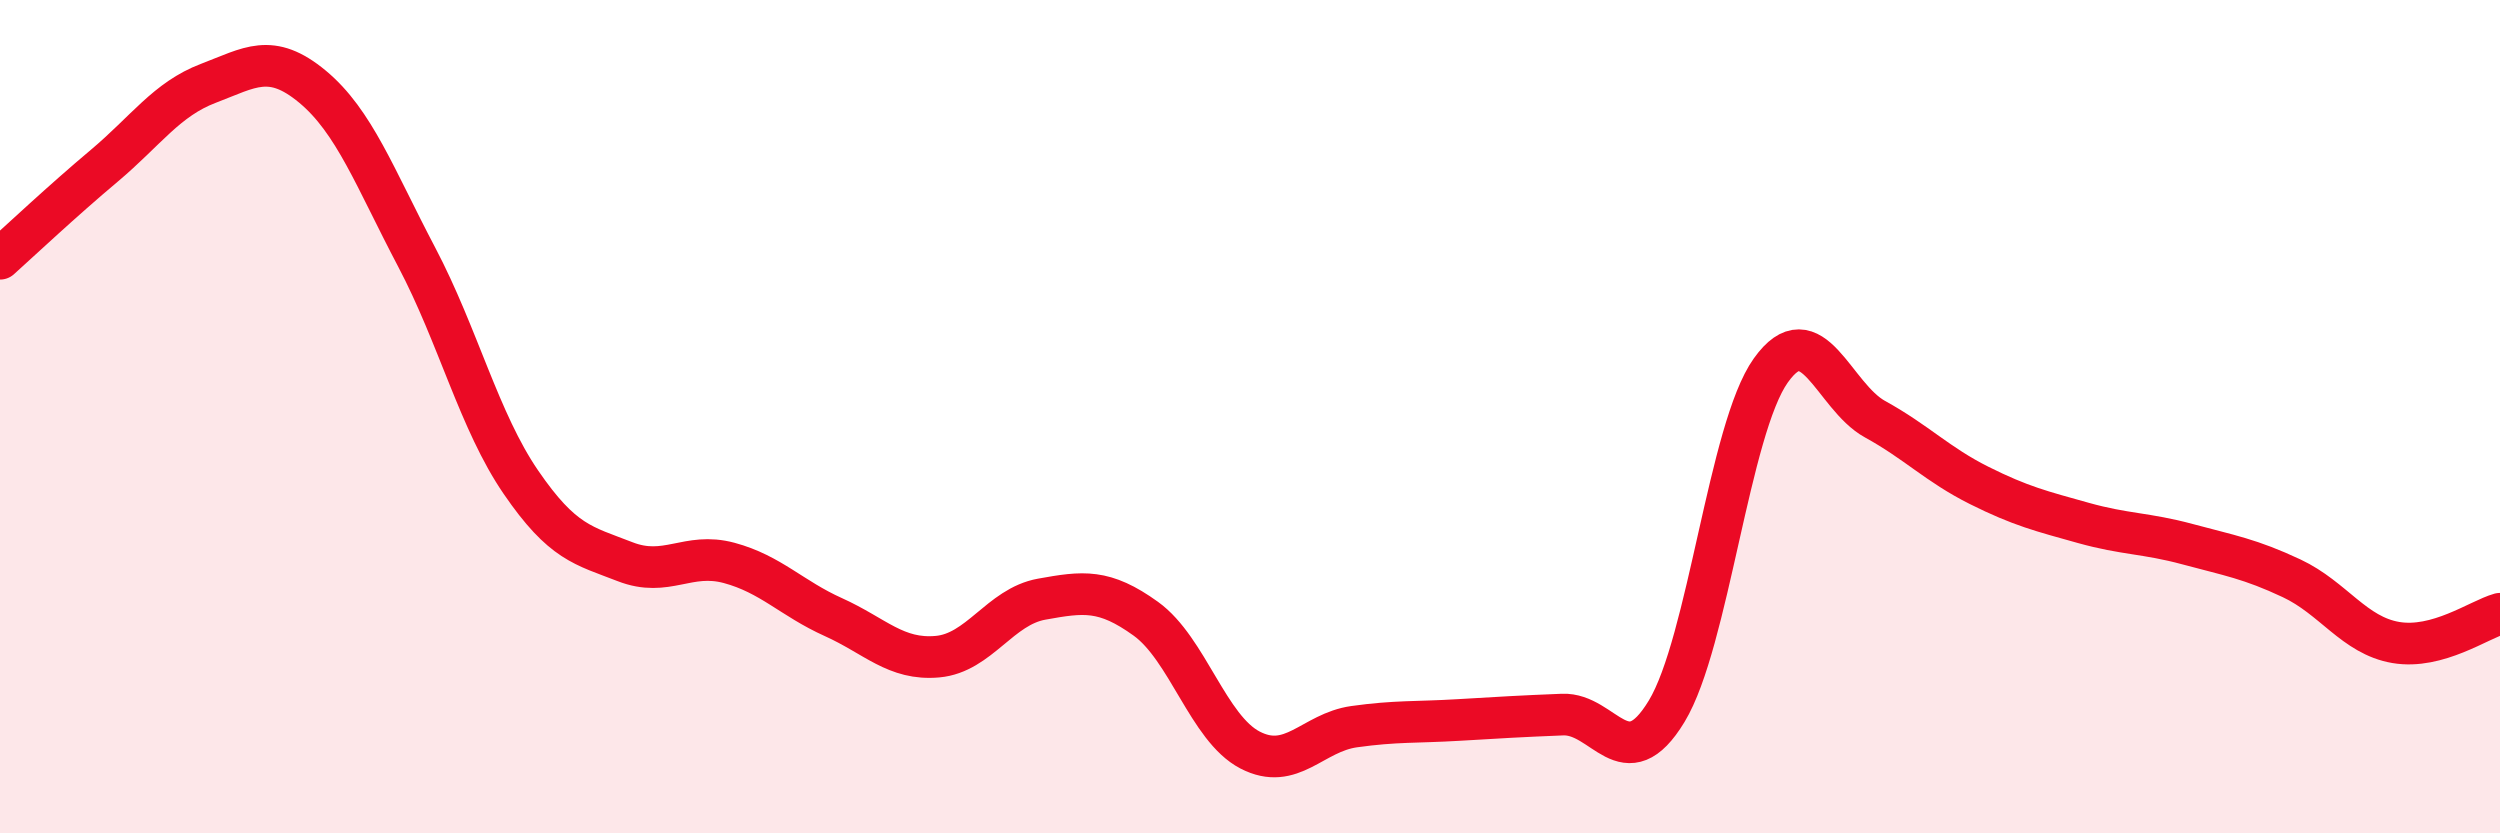
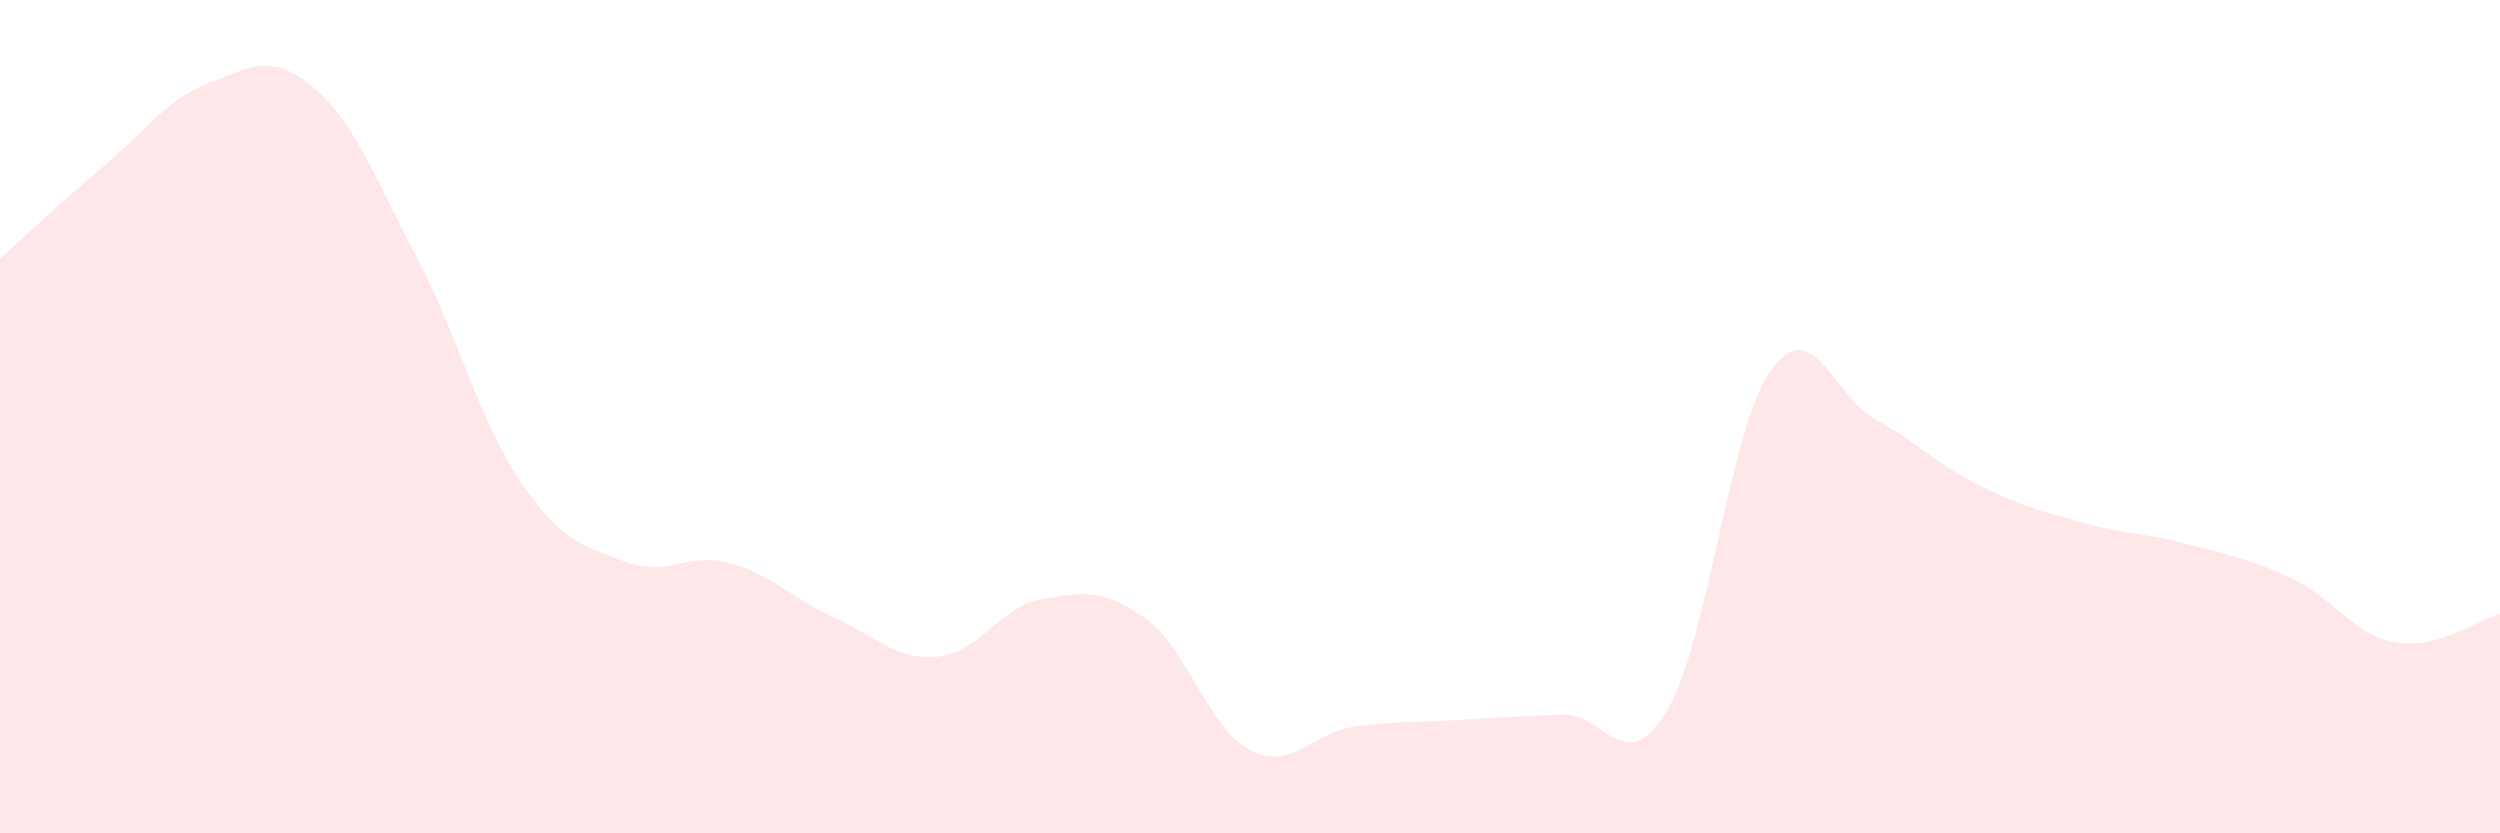
<svg xmlns="http://www.w3.org/2000/svg" width="60" height="20" viewBox="0 0 60 20">
  <path d="M 0,6.21 C 0.5,5.76 1.5,4.82 2.5,3.98 C 3.5,3.14 4,2.38 5,2 C 6,1.62 6.5,1.25 7.5,2.08 C 8.5,2.91 9,4.27 10,6.17 C 11,8.07 11.5,10.11 12.5,11.57 C 13.5,13.03 14,13.09 15,13.48 C 16,13.87 16.5,13.24 17.5,13.51 C 18.5,13.78 19,14.36 20,14.81 C 21,15.26 21.5,15.85 22.5,15.76 C 23.5,15.67 24,14.56 25,14.38 C 26,14.2 26.5,14.13 27.5,14.85 C 28.5,15.57 29,17.48 30,18 C 31,18.52 31.5,17.58 32.5,17.44 C 33.5,17.3 34,17.34 35,17.28 C 36,17.22 36.5,17.19 37.5,17.15 C 38.5,17.11 39,18.72 40,17.07 C 41,15.42 41.5,10.29 42.5,8.89 C 43.5,7.49 44,9.51 45,10.06 C 46,10.61 46.5,11.15 47.5,11.65 C 48.5,12.15 49,12.27 50,12.55 C 51,12.83 51.5,12.79 52.5,13.06 C 53.5,13.33 54,13.41 55,13.88 C 56,14.35 56.5,15.25 57.5,15.42 C 58.5,15.59 59.5,14.87 60,14.73L60 20L0 20Z" fill="#EB0A25" opacity="0.1" stroke-linecap="round" stroke-linejoin="round" />
-   <path d="M 0,6.21 C 0.5,5.76 1.5,4.82 2.5,3.98 C 3.5,3.14 4,2.38 5,2 C 6,1.62 6.5,1.25 7.5,2.08 C 8.5,2.91 9,4.27 10,6.17 C 11,8.07 11.5,10.11 12.5,11.57 C 13.5,13.03 14,13.09 15,13.48 C 16,13.87 16.5,13.24 17.5,13.51 C 18.5,13.78 19,14.36 20,14.81 C 21,15.26 21.5,15.85 22.5,15.76 C 23.5,15.67 24,14.56 25,14.38 C 26,14.2 26.5,14.13 27.5,14.85 C 28.5,15.57 29,17.48 30,18 C 31,18.52 31.5,17.58 32.5,17.44 C 33.5,17.3 34,17.34 35,17.28 C 36,17.22 36.5,17.19 37.5,17.15 C 38.5,17.11 39,18.72 40,17.07 C 41,15.42 41.5,10.29 42.5,8.89 C 43.5,7.49 44,9.51 45,10.06 C 46,10.61 46.5,11.15 47.5,11.65 C 48.5,12.15 49,12.27 50,12.55 C 51,12.83 51.5,12.79 52.5,13.06 C 53.5,13.33 54,13.41 55,13.88 C 56,14.35 56.5,15.25 57.5,15.42 C 58.5,15.59 59.5,14.87 60,14.73" stroke="#EB0A25" stroke-width="1" fill="none" stroke-linecap="round" stroke-linejoin="round" />
</svg>